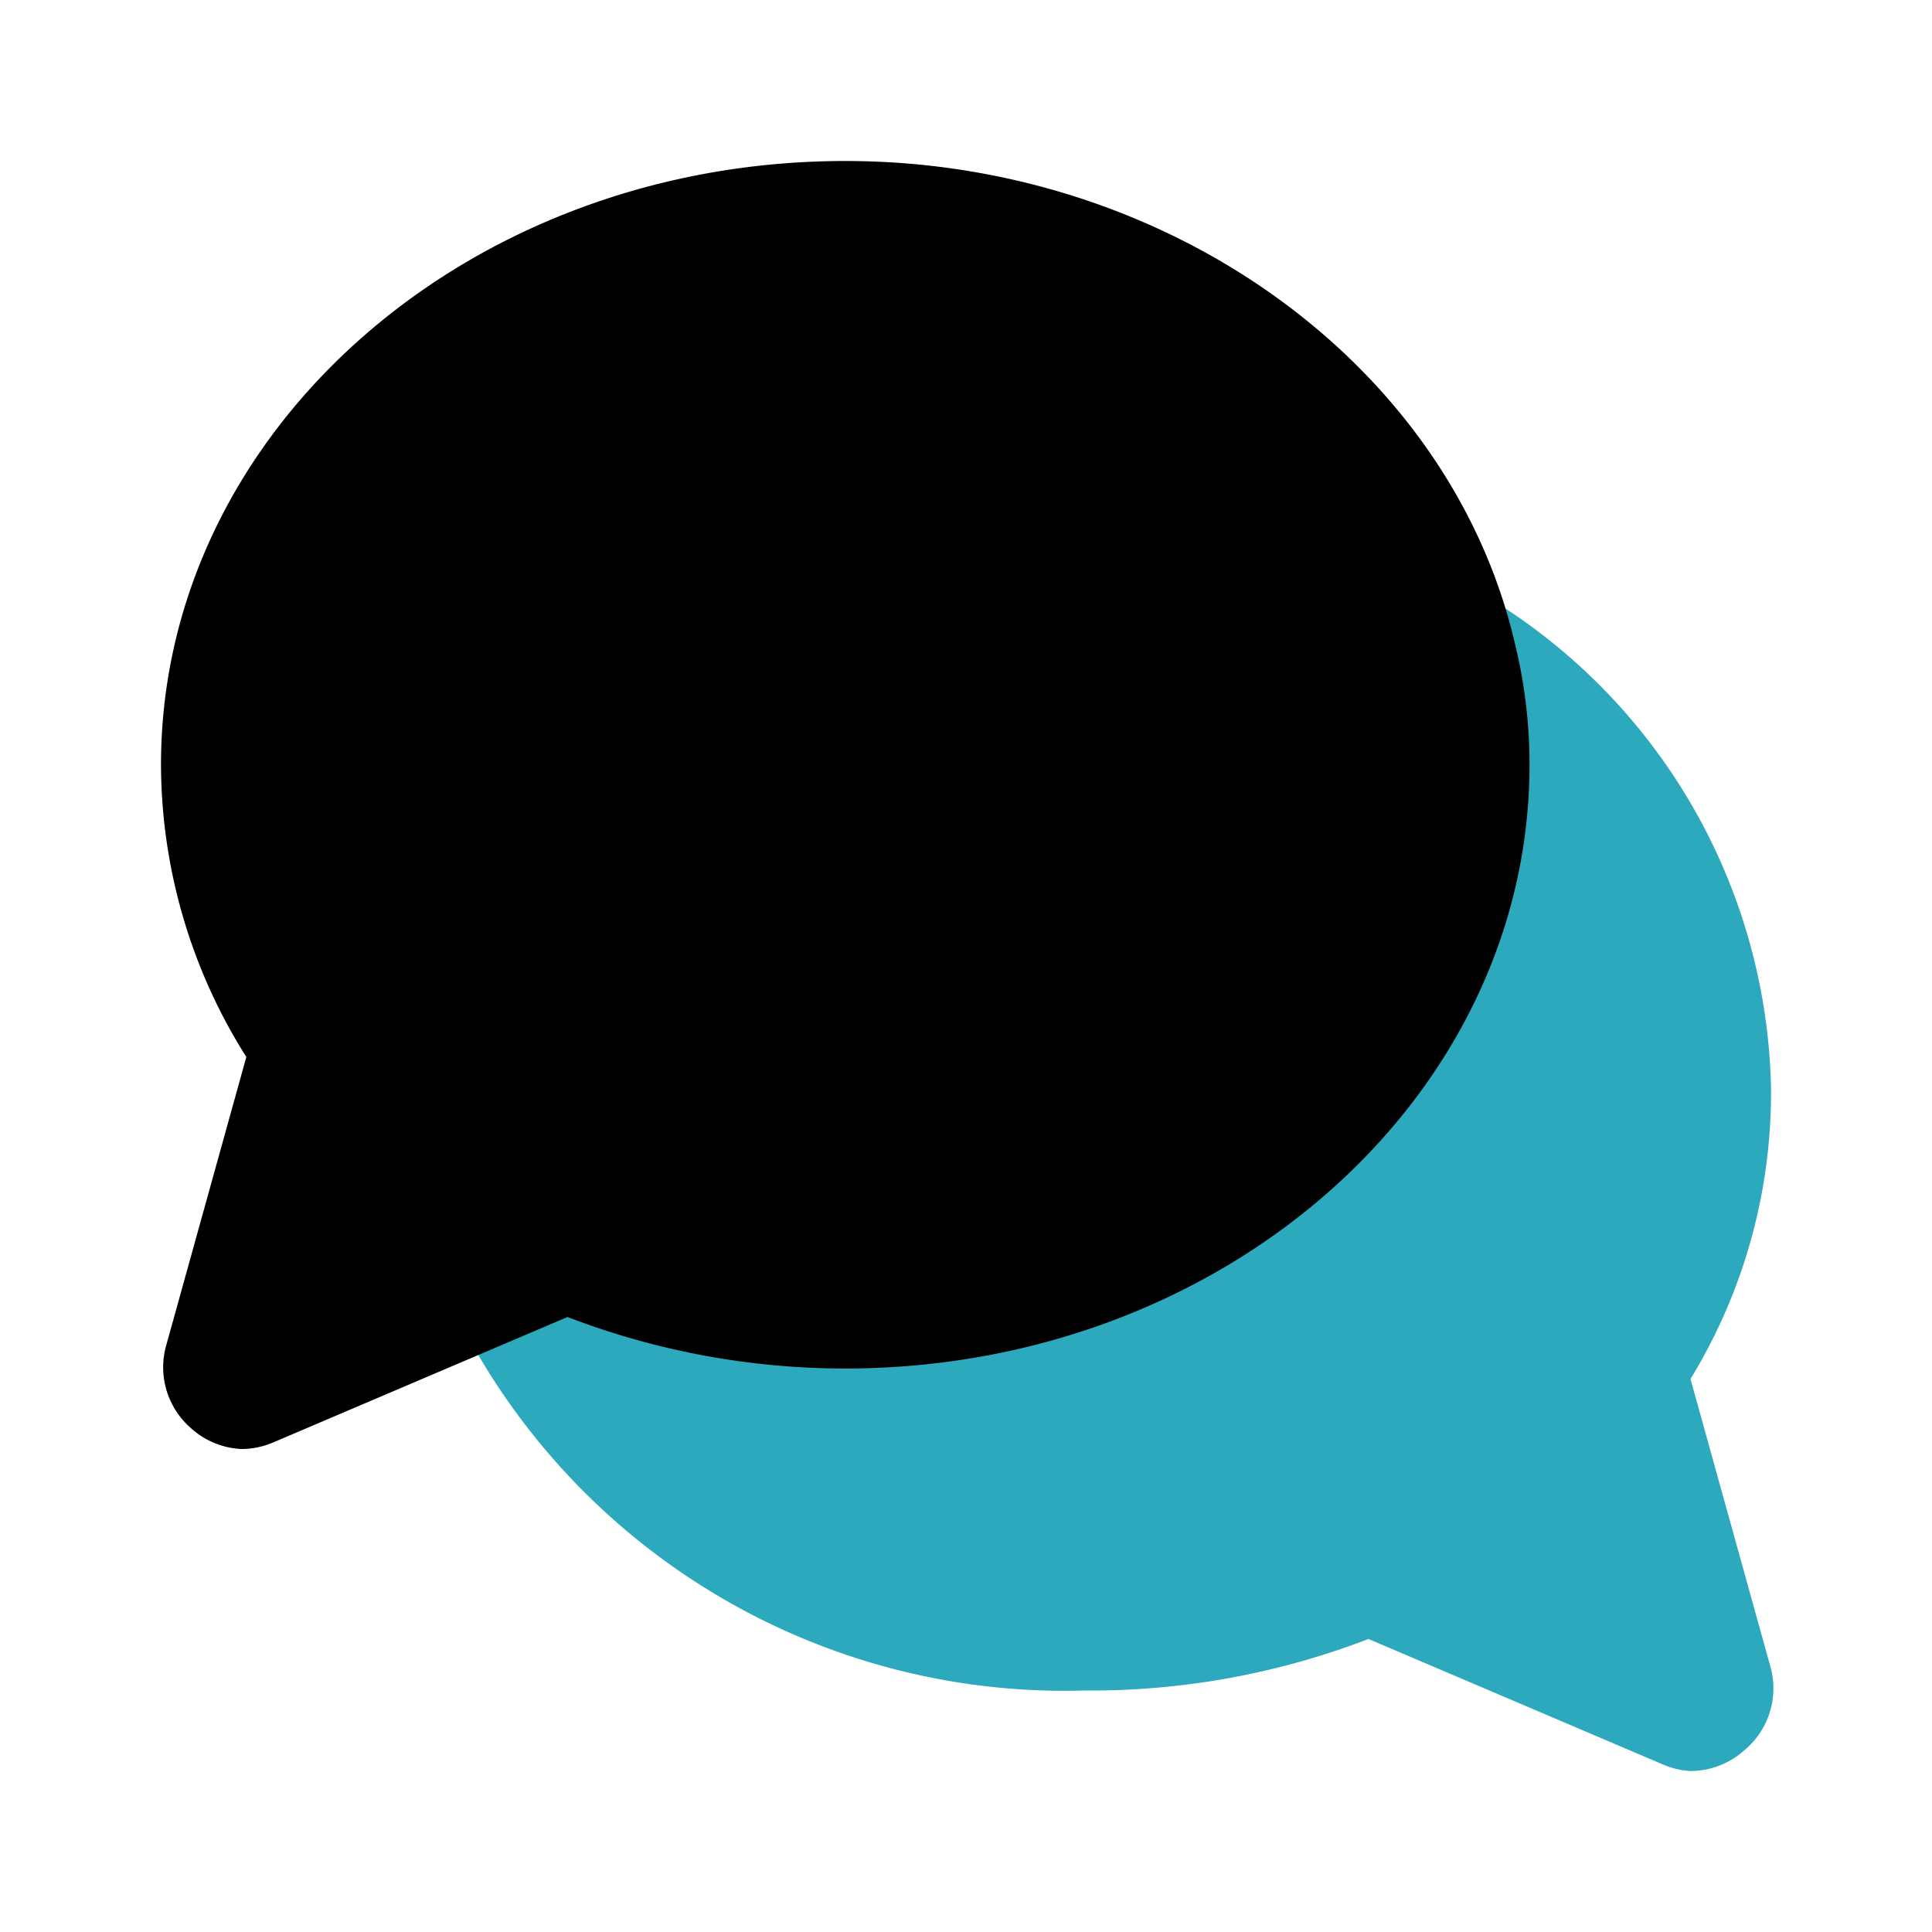
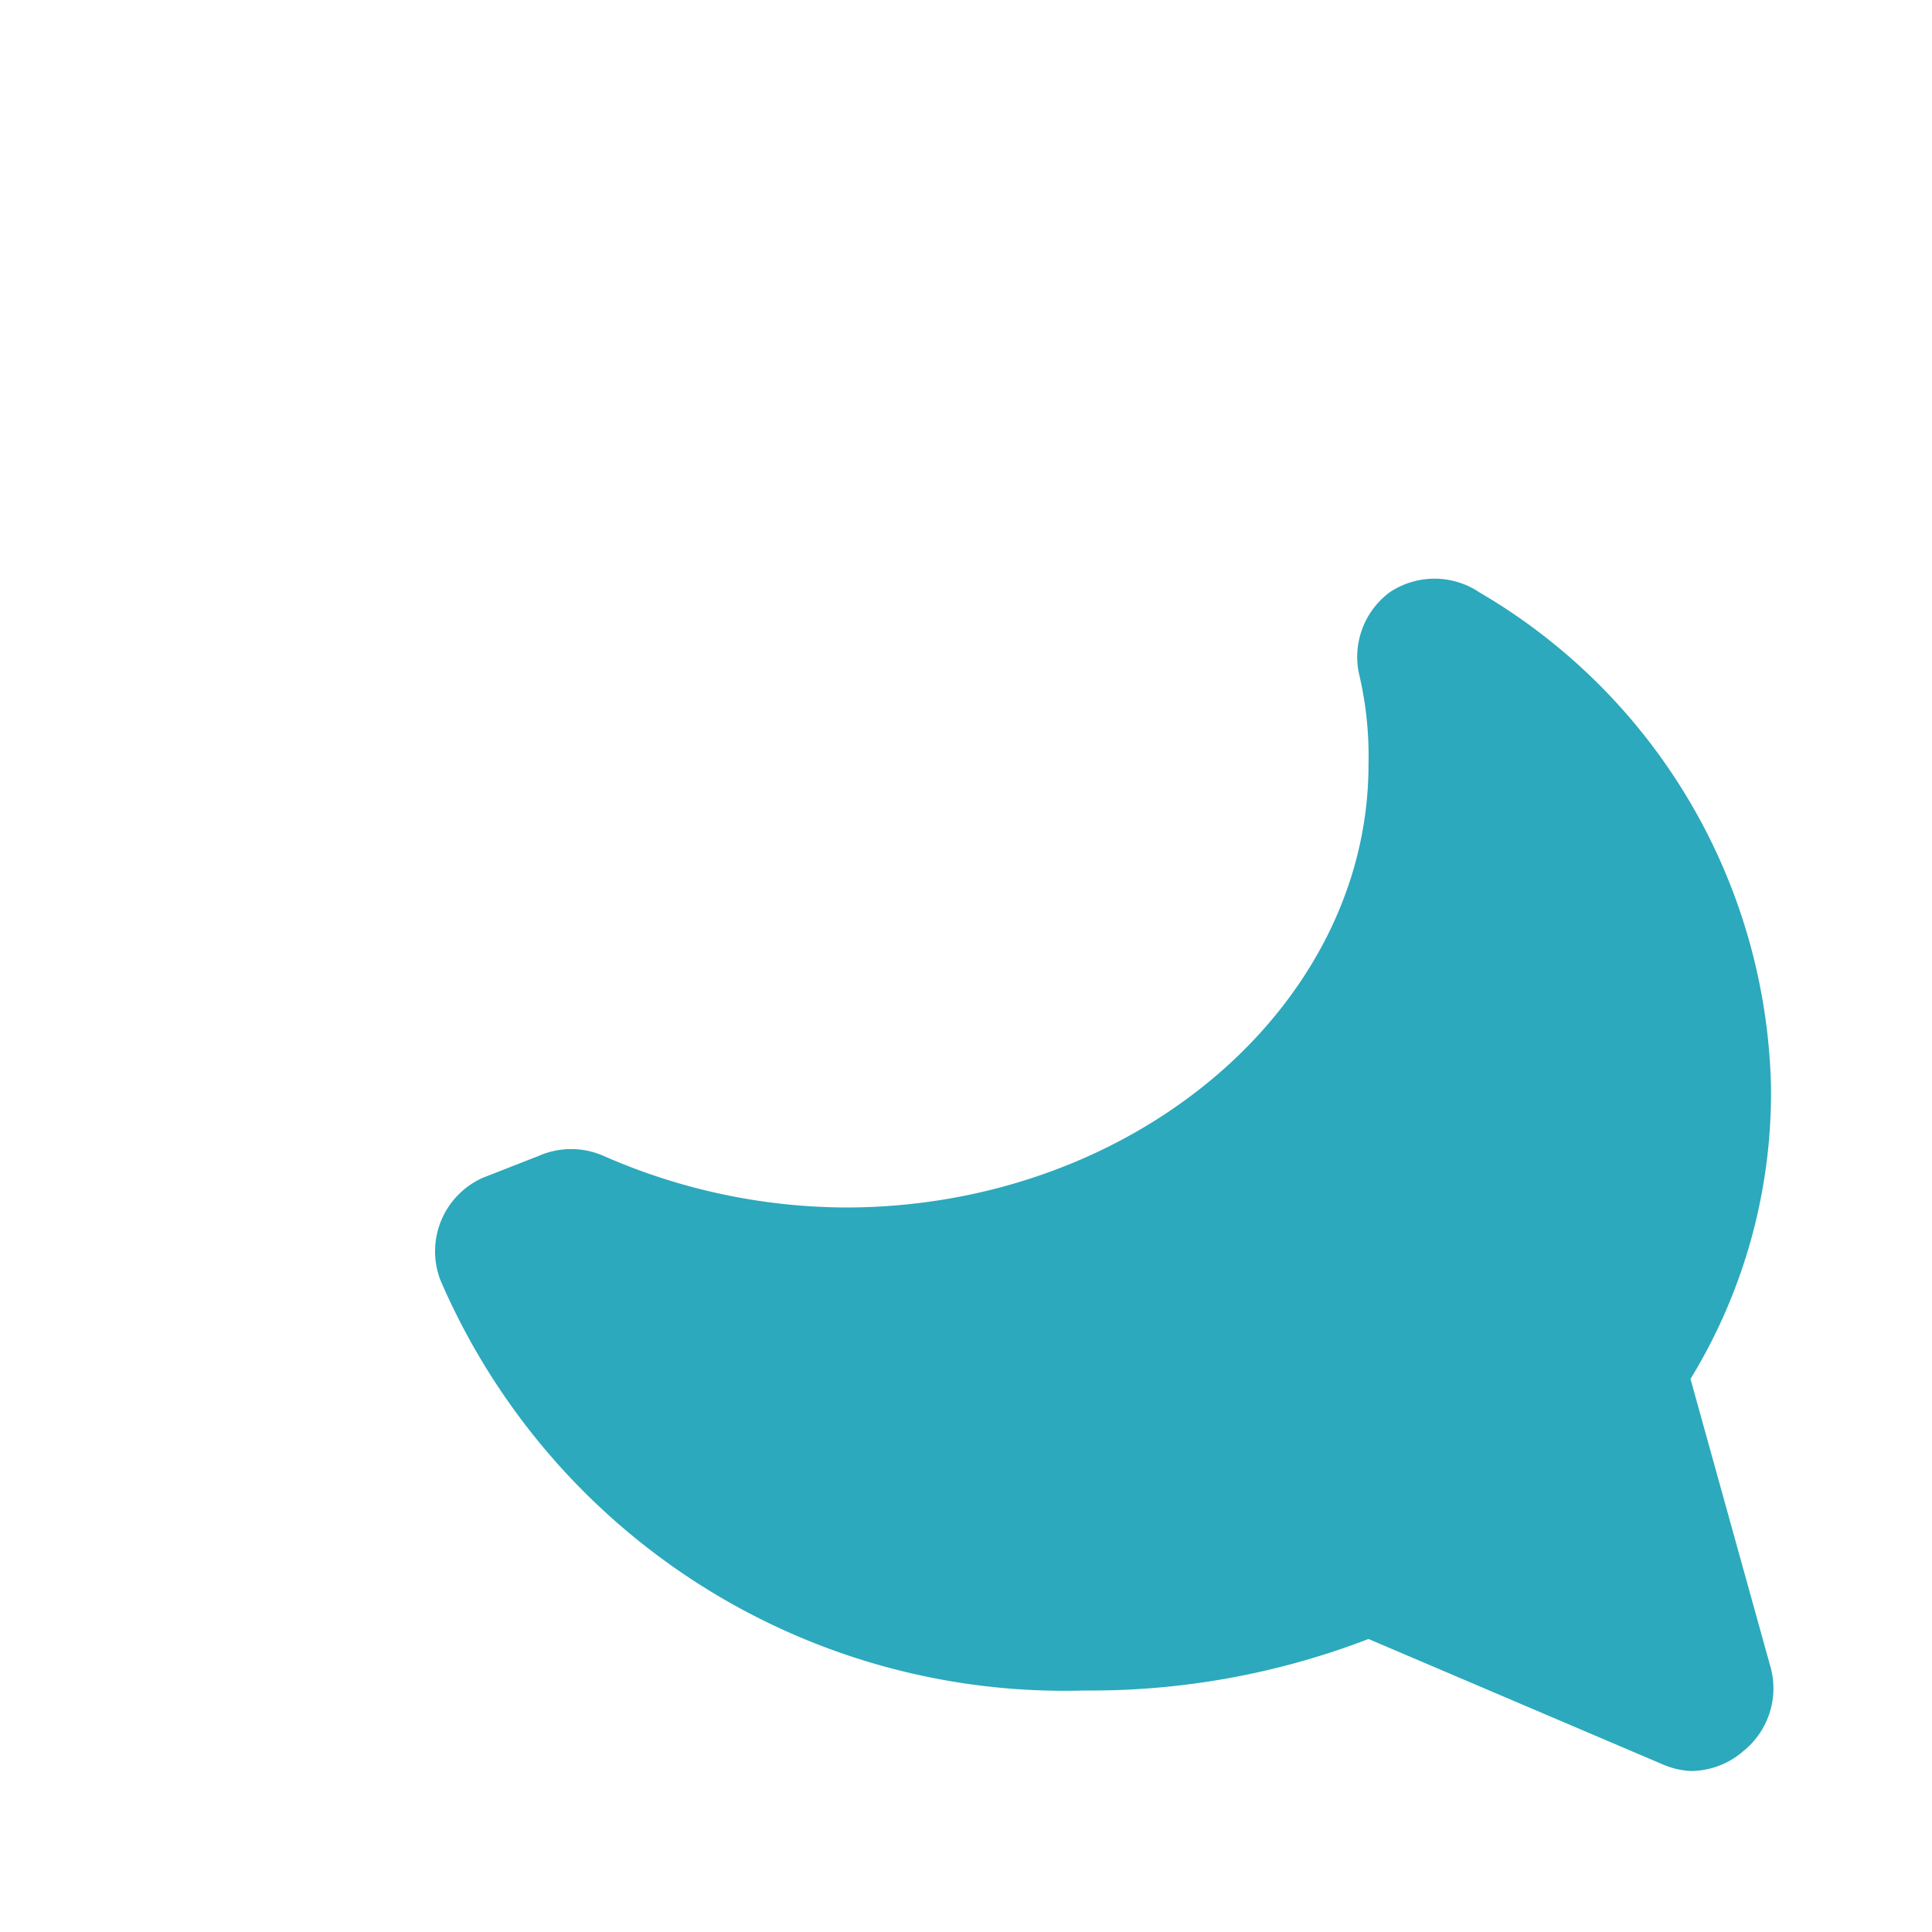
<svg xmlns="http://www.w3.org/2000/svg" fill="#000000" width="800px" height="800px" viewBox="0 0 24 24" id="conversation" data-name="Flat Color" class="icon flat-color">
  <path id="secondary" d="M22,20.73l-1-3.6A6.82,6.82,0,0,0,22,13.5a7.3,7.3,0,0,0-3.62-6.14,1,1,0,0,0-1.12,0,1,1,0,0,0-.38,1A4.44,4.44,0,0,1,17,9.5c0,3-2.92,5.5-6.5,5.5a7.55,7.55,0,0,1-3-.64,1,1,0,0,0-.81,0L6,14.63a1,1,0,0,0-.53,1.27,8.44,8.44,0,0,0,8,5.1A9.6,9.6,0,0,0,17,20.36l3.66,1.56A1,1,0,0,0,21,22a1,1,0,0,0,.66-.25A1,1,0,0,0,22,20.73Z" style="fill: rgb(44, 169, 188);" />
-   <path id="primary" d="M18.82,8c-.8-3.46-4.3-6-8.32-6C5.81,2,2,5.36,2,9.5a6.82,6.82,0,0,0,1.06,3.63l-1,3.6a1,1,0,0,0,.3,1A1,1,0,0,0,3,18a1,1,0,0,0,.39-.08l3.66-1.56A9.6,9.6,0,0,0,10.5,17c4.69,0,8.5-3.36,8.5-7.5A6.27,6.27,0,0,0,18.82,8Z" style="fill: rgb(0, 0, 0);" />
</svg>